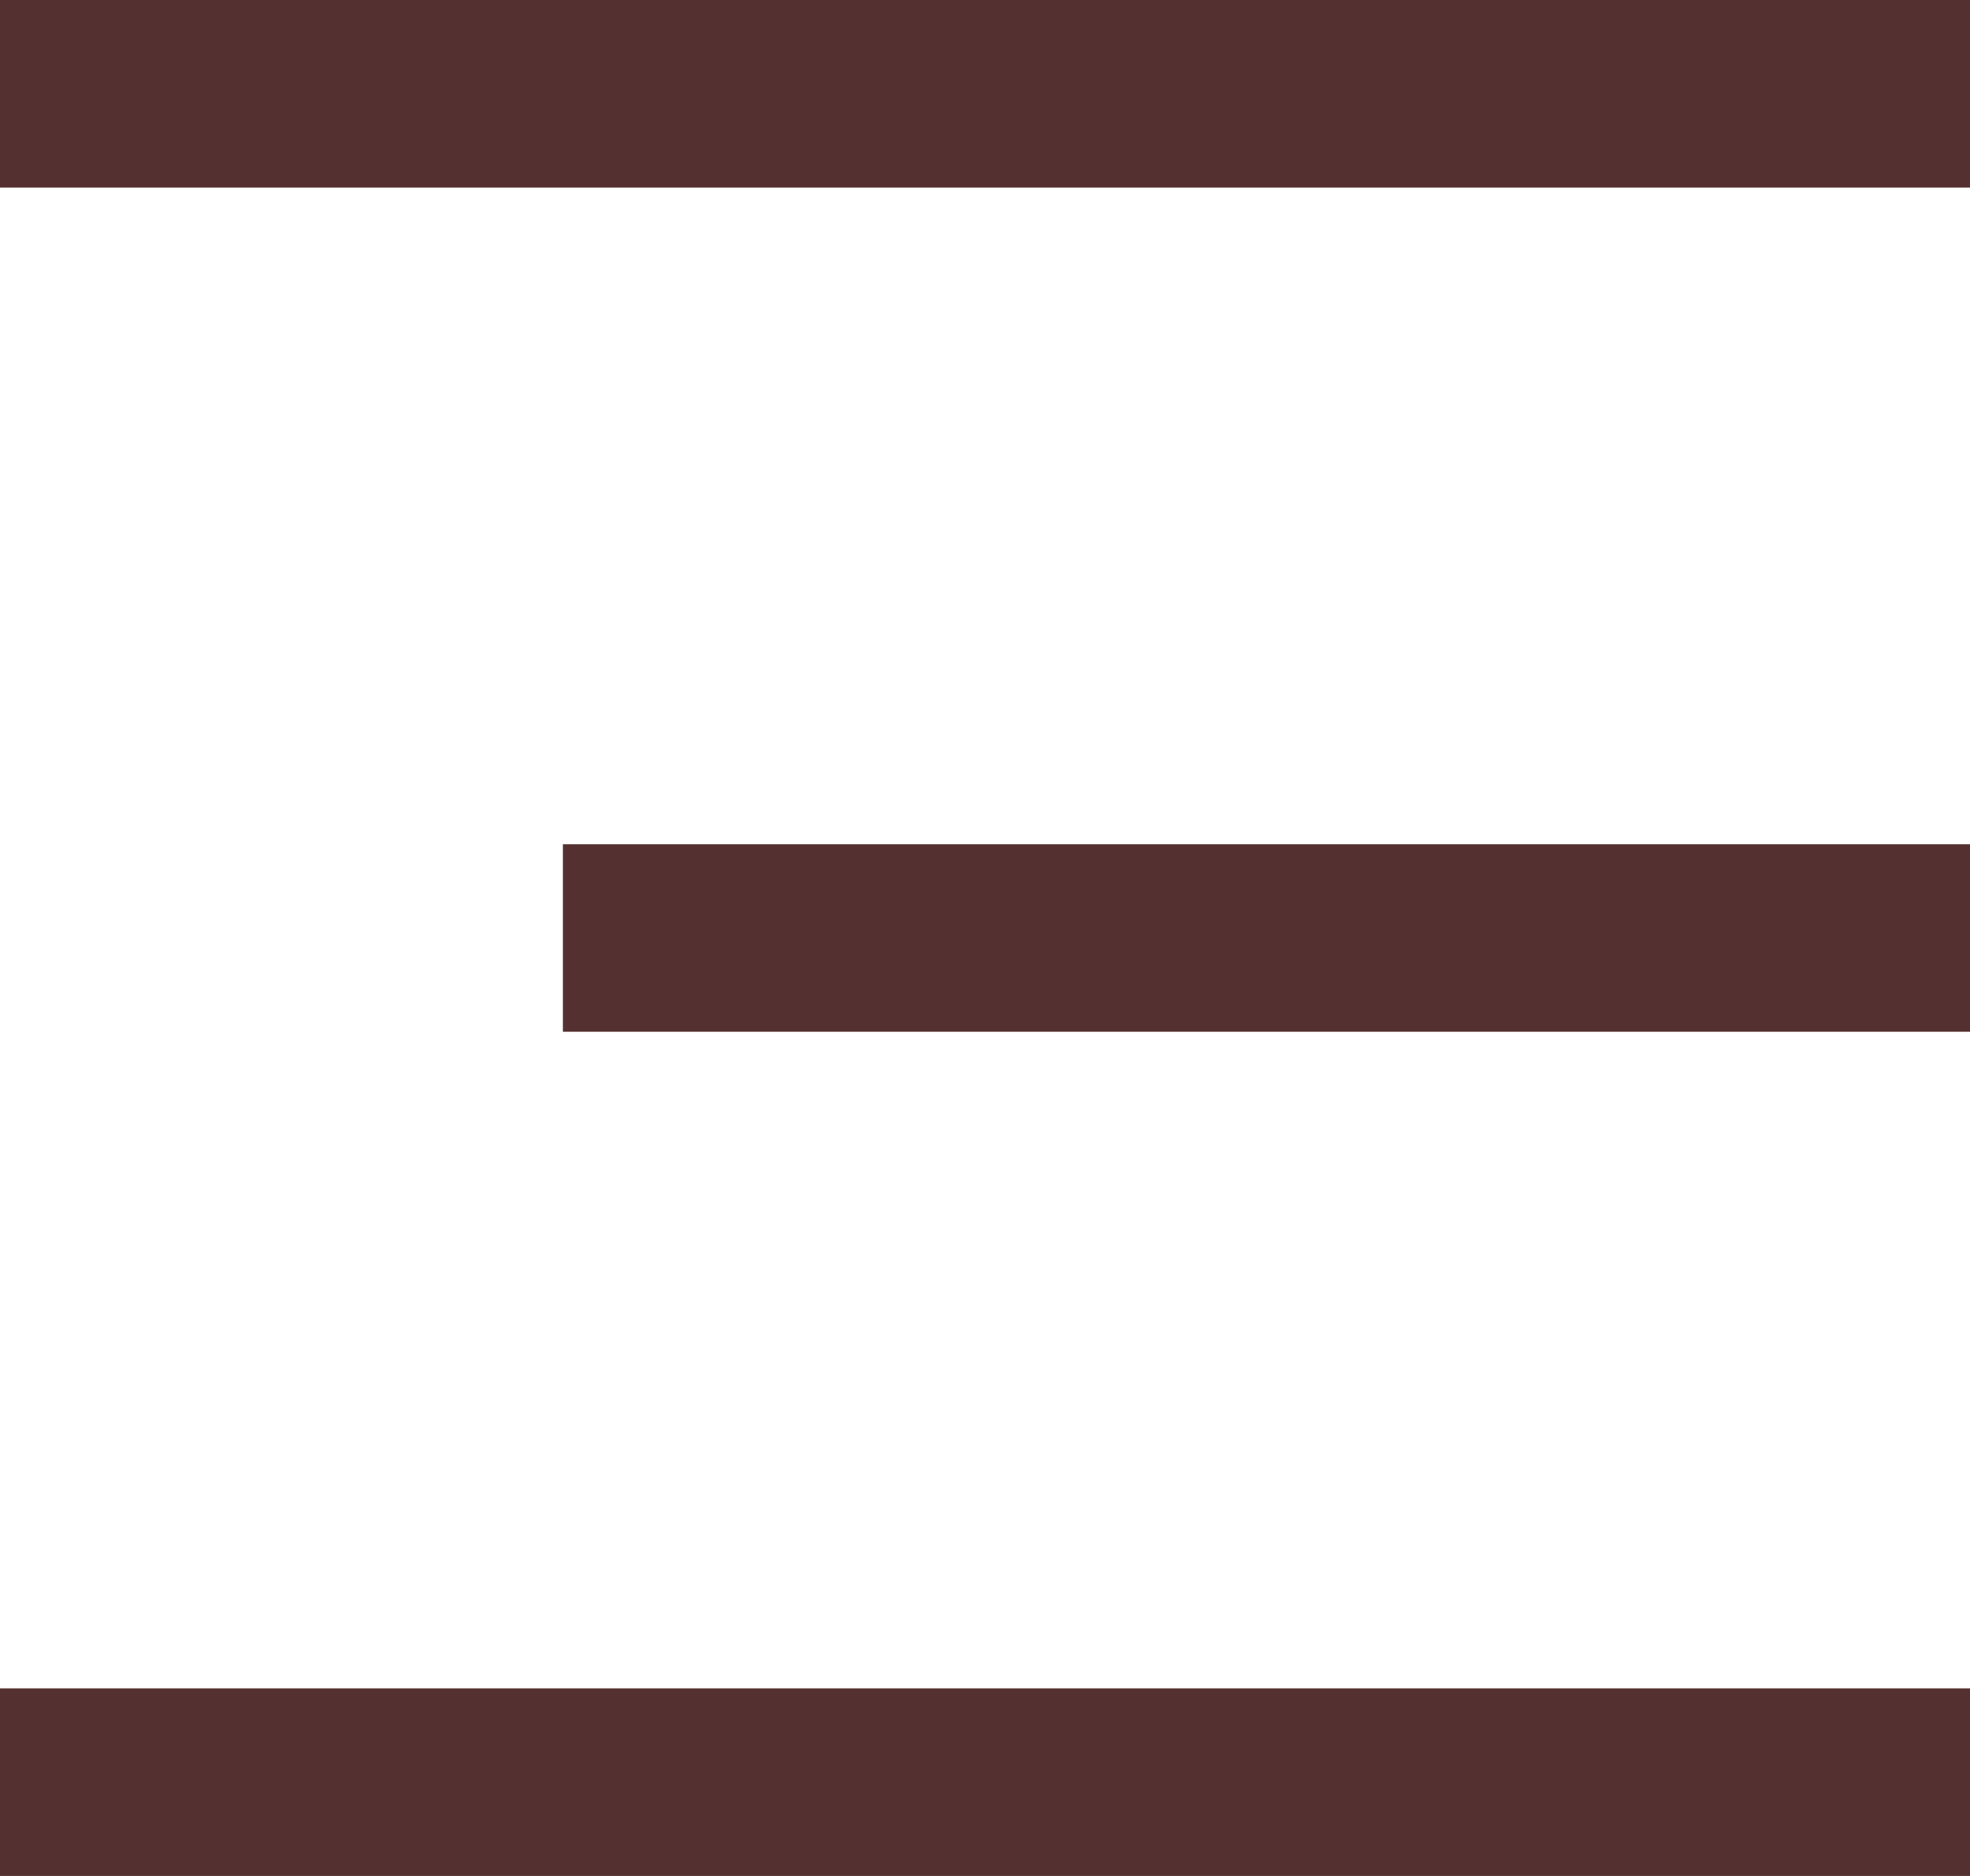
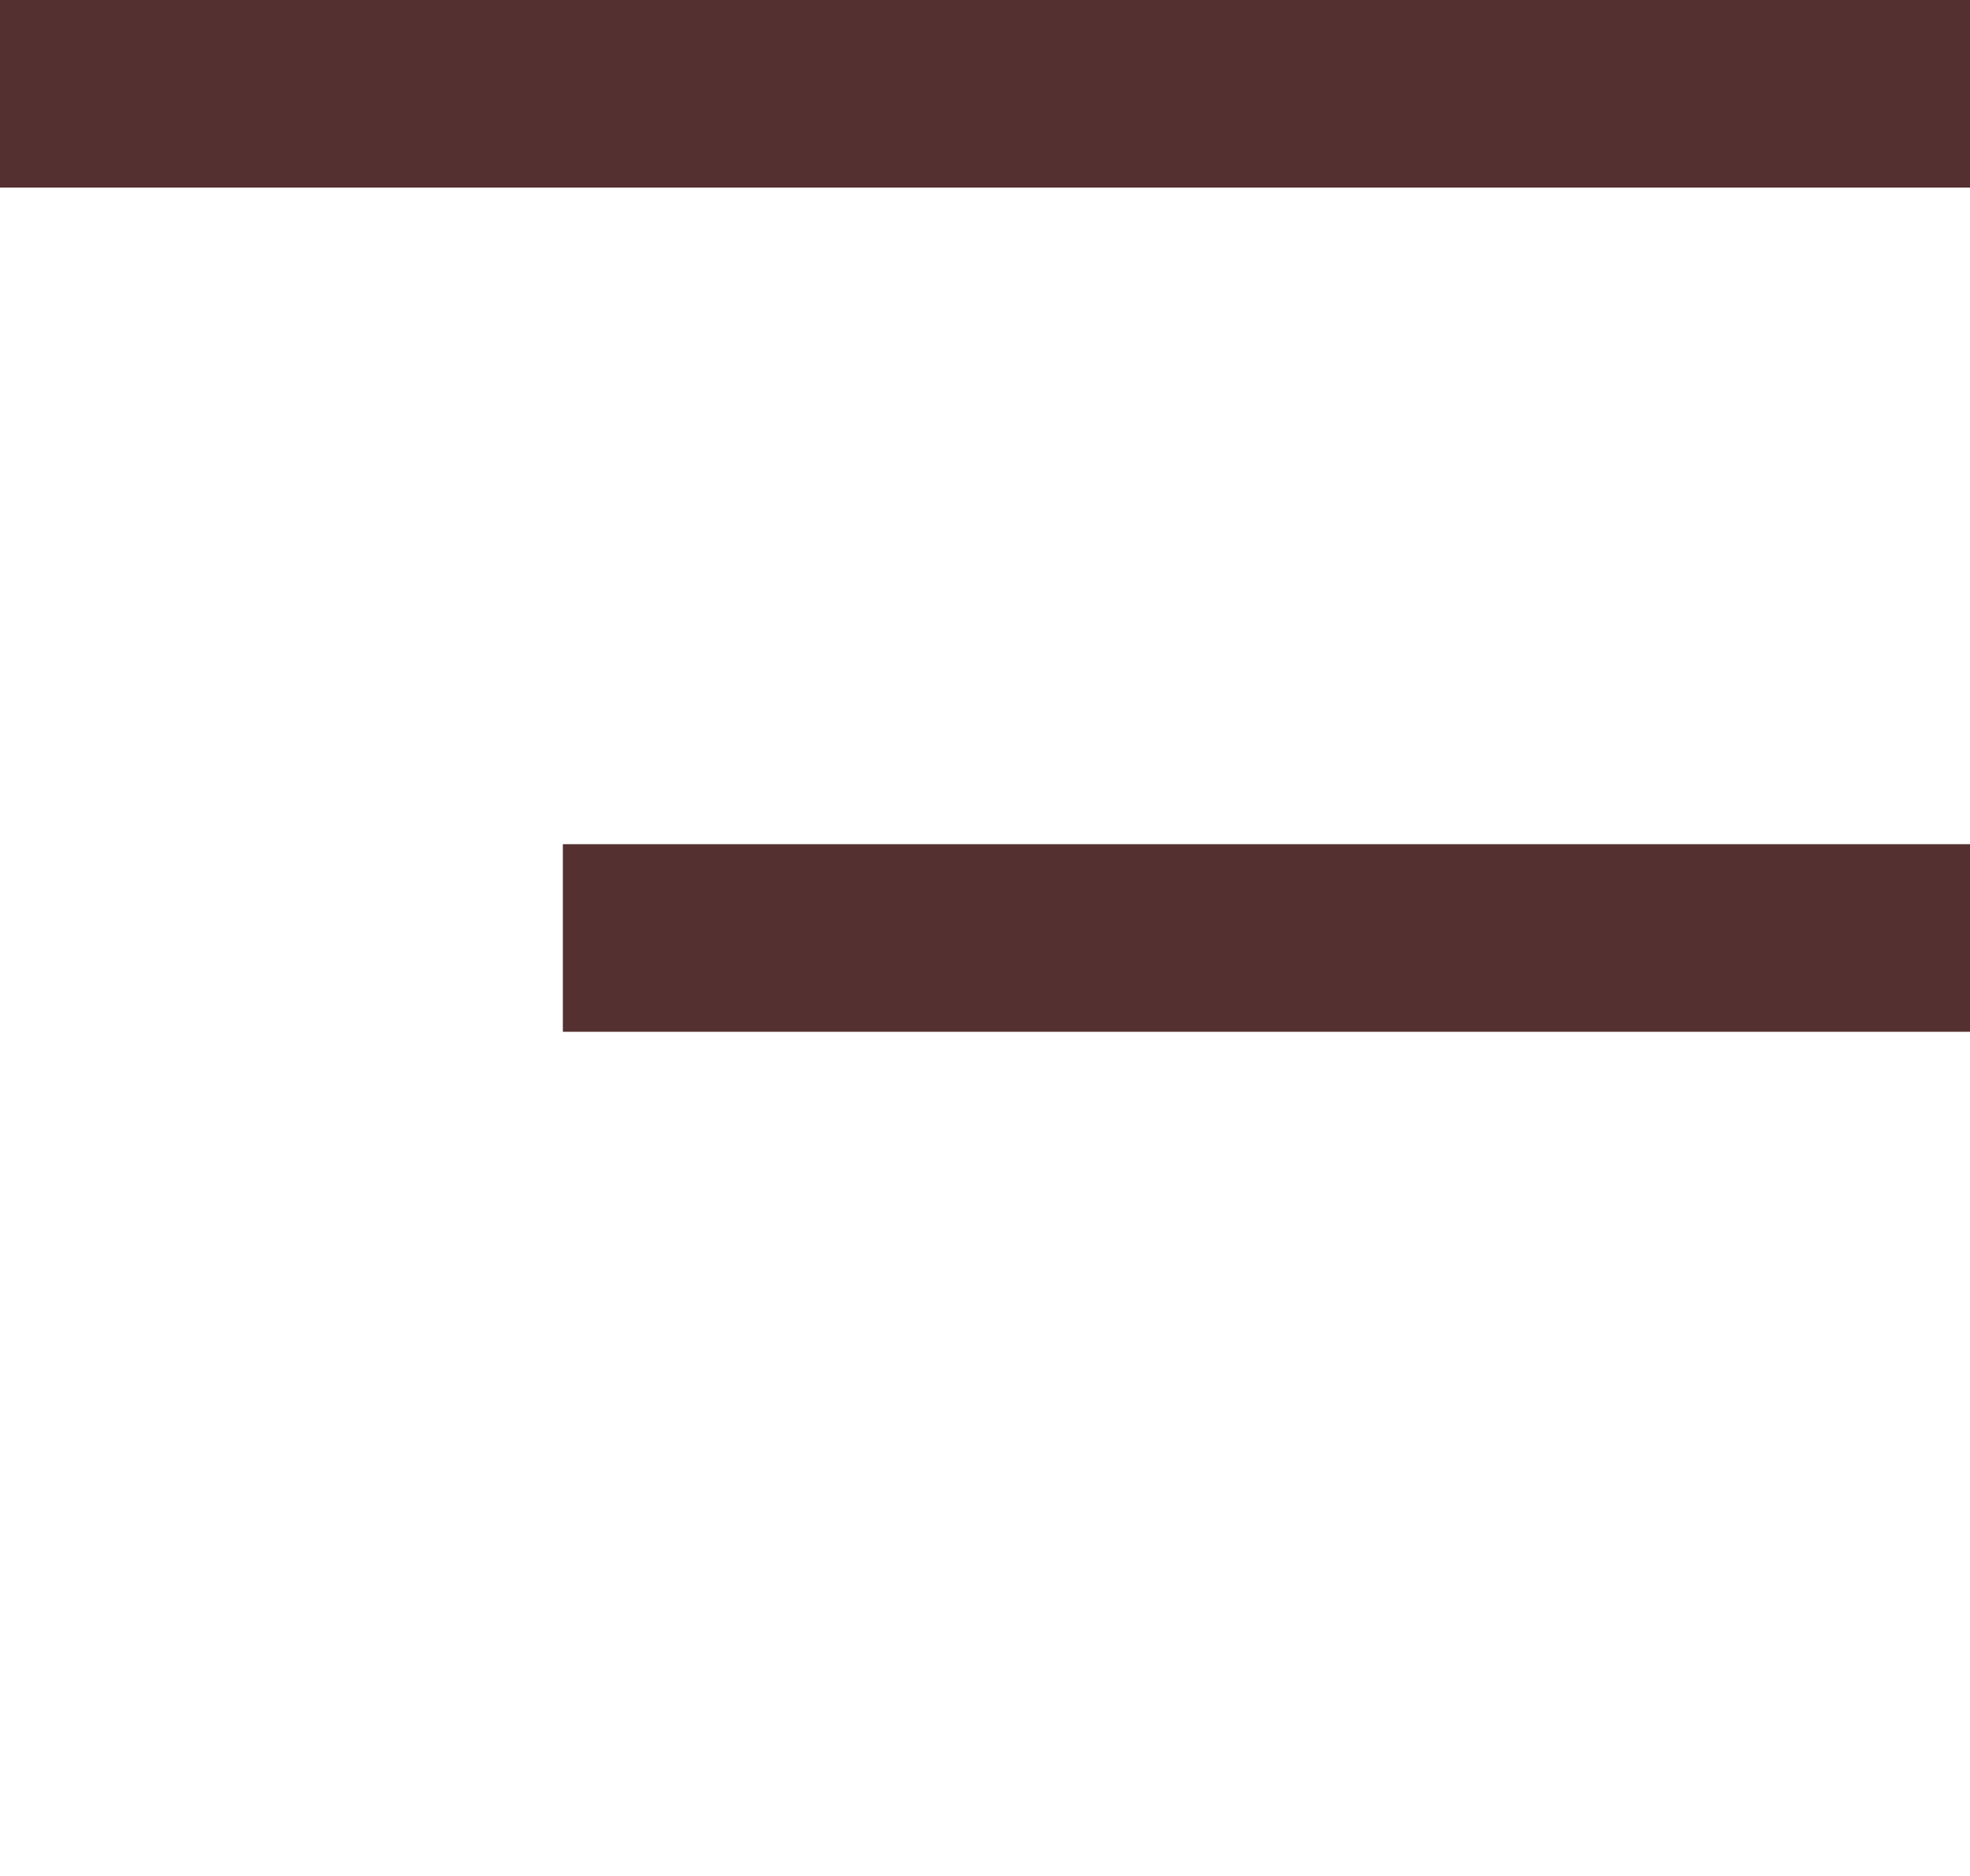
<svg xmlns="http://www.w3.org/2000/svg" width="21" height="20" viewBox="0 0 21 20" fill="none">
  <path d="M0 1L21 1" stroke="#543030" stroke-width="2" />
-   <path d="M0 19H21" stroke="#543030" stroke-width="2" />
  <path d="M6 10H21" stroke="#543030" stroke-width="2" />
</svg>